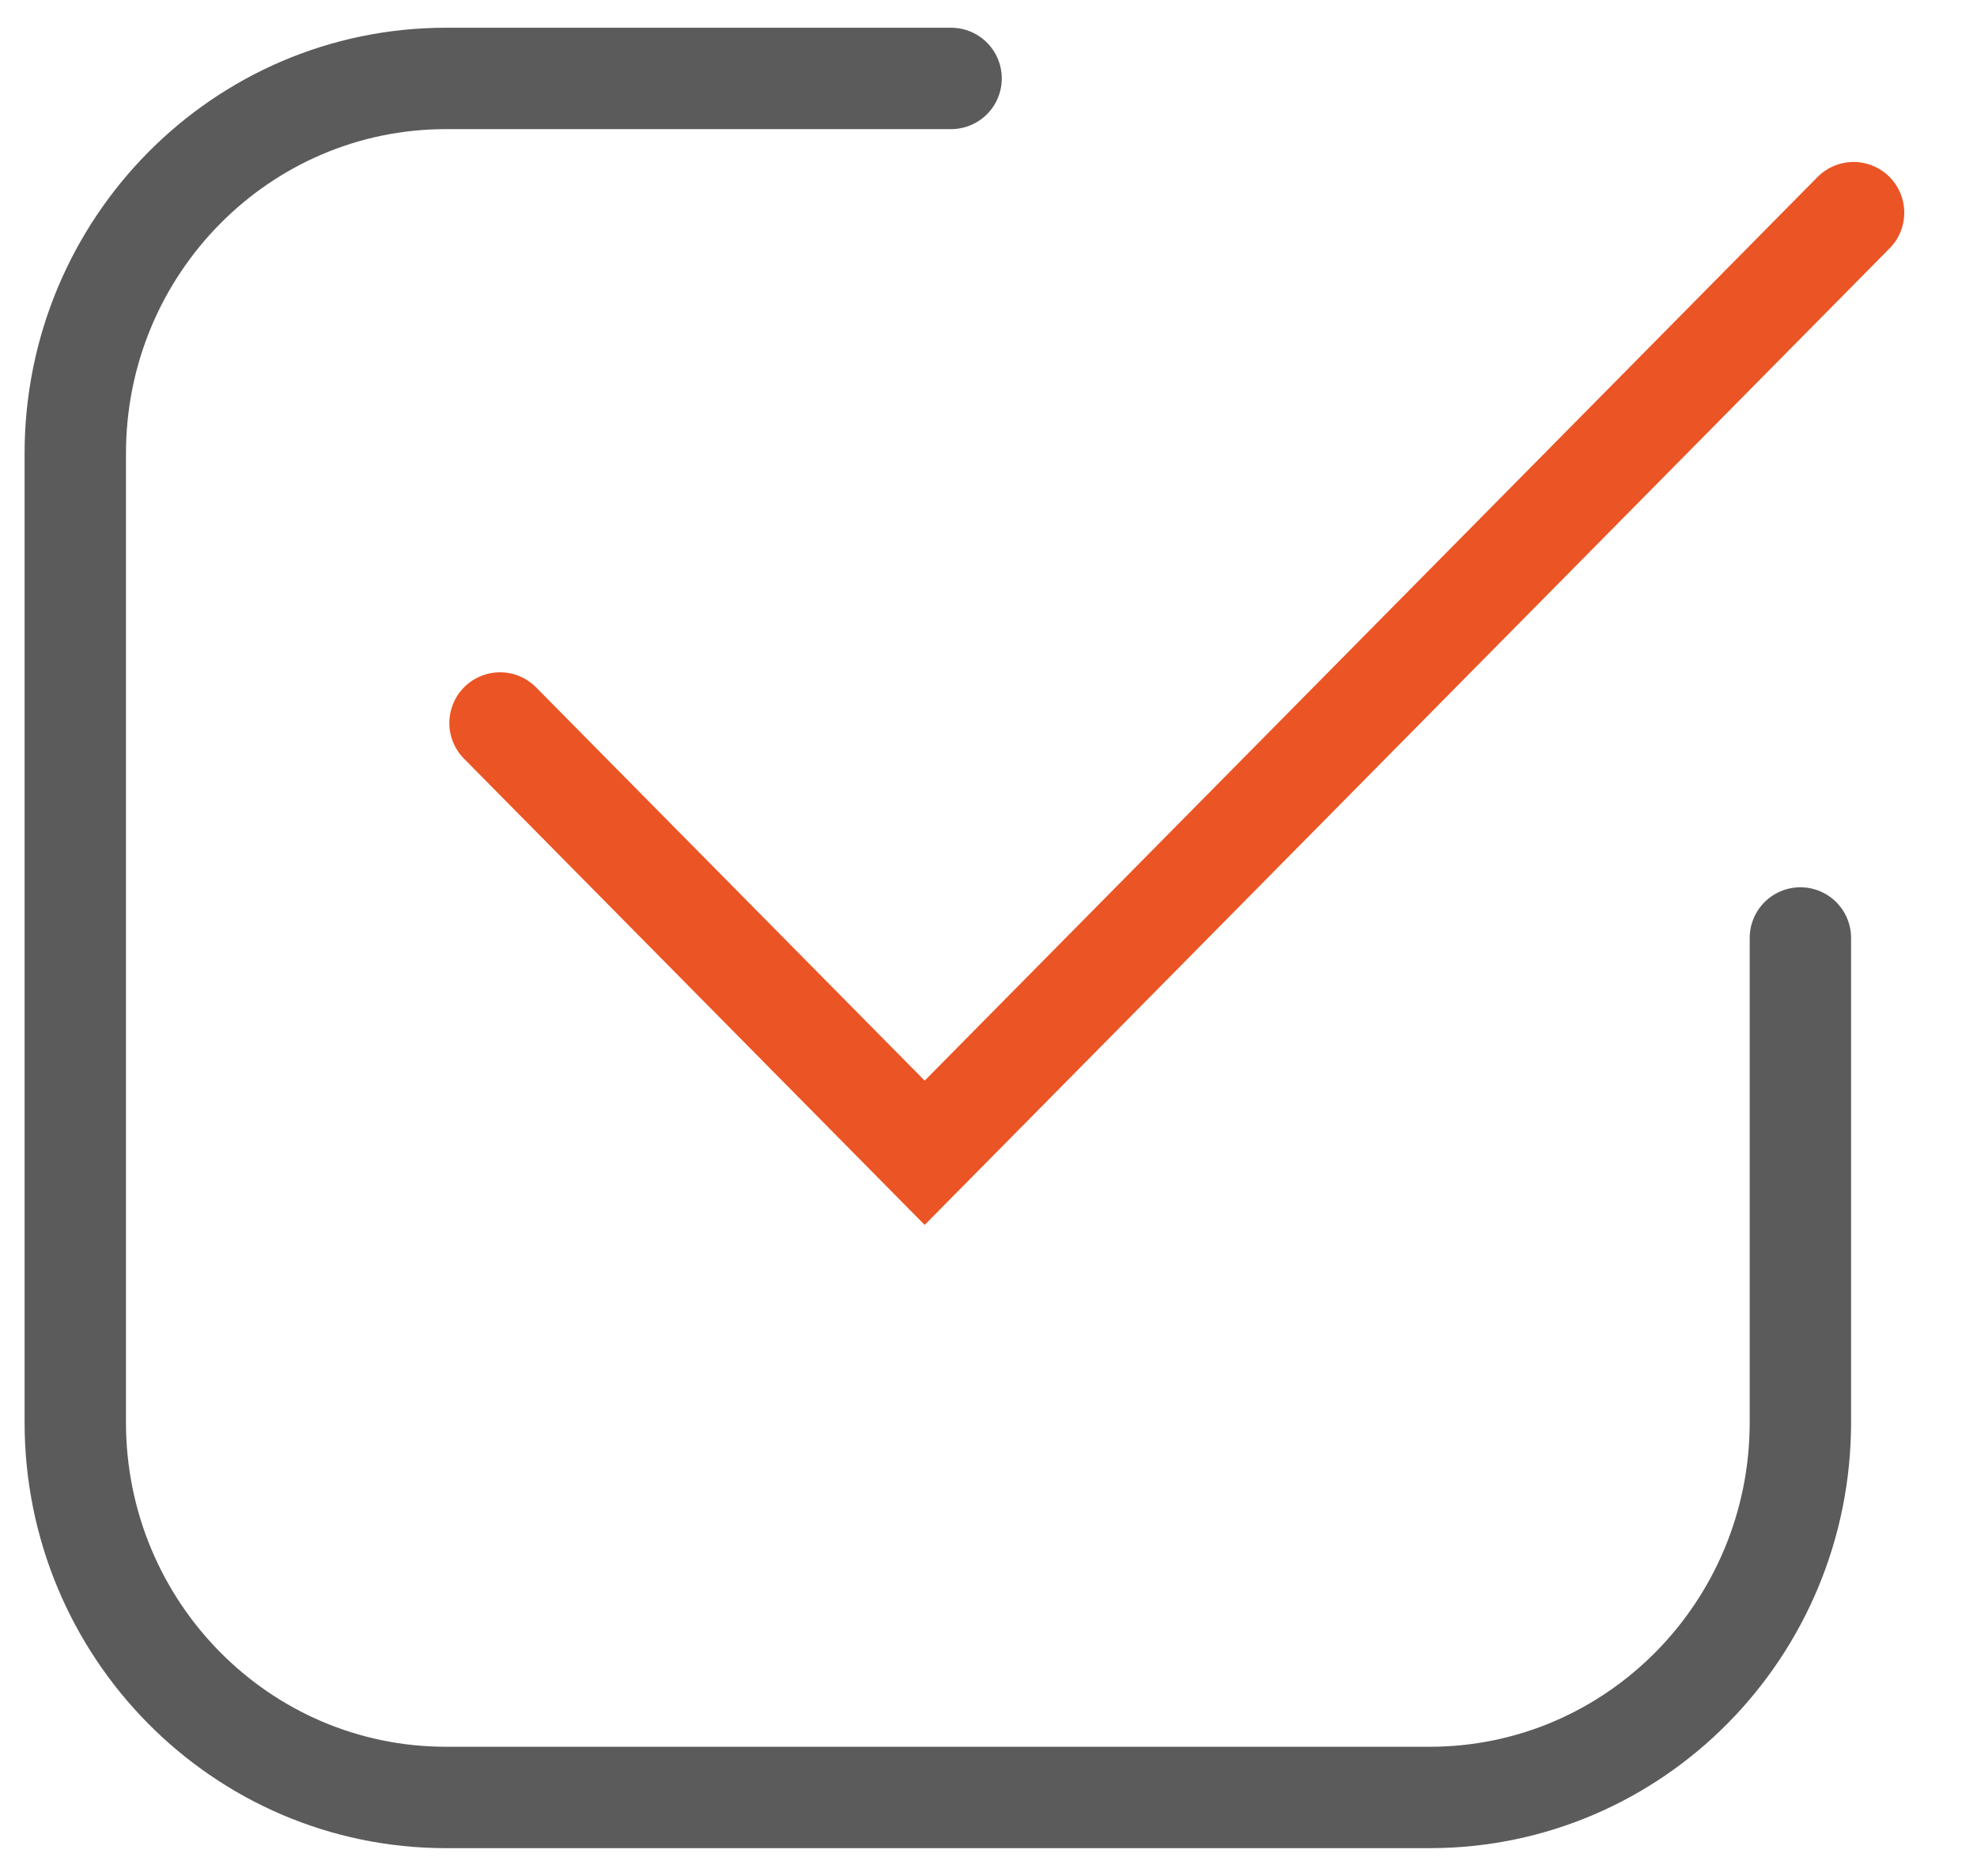
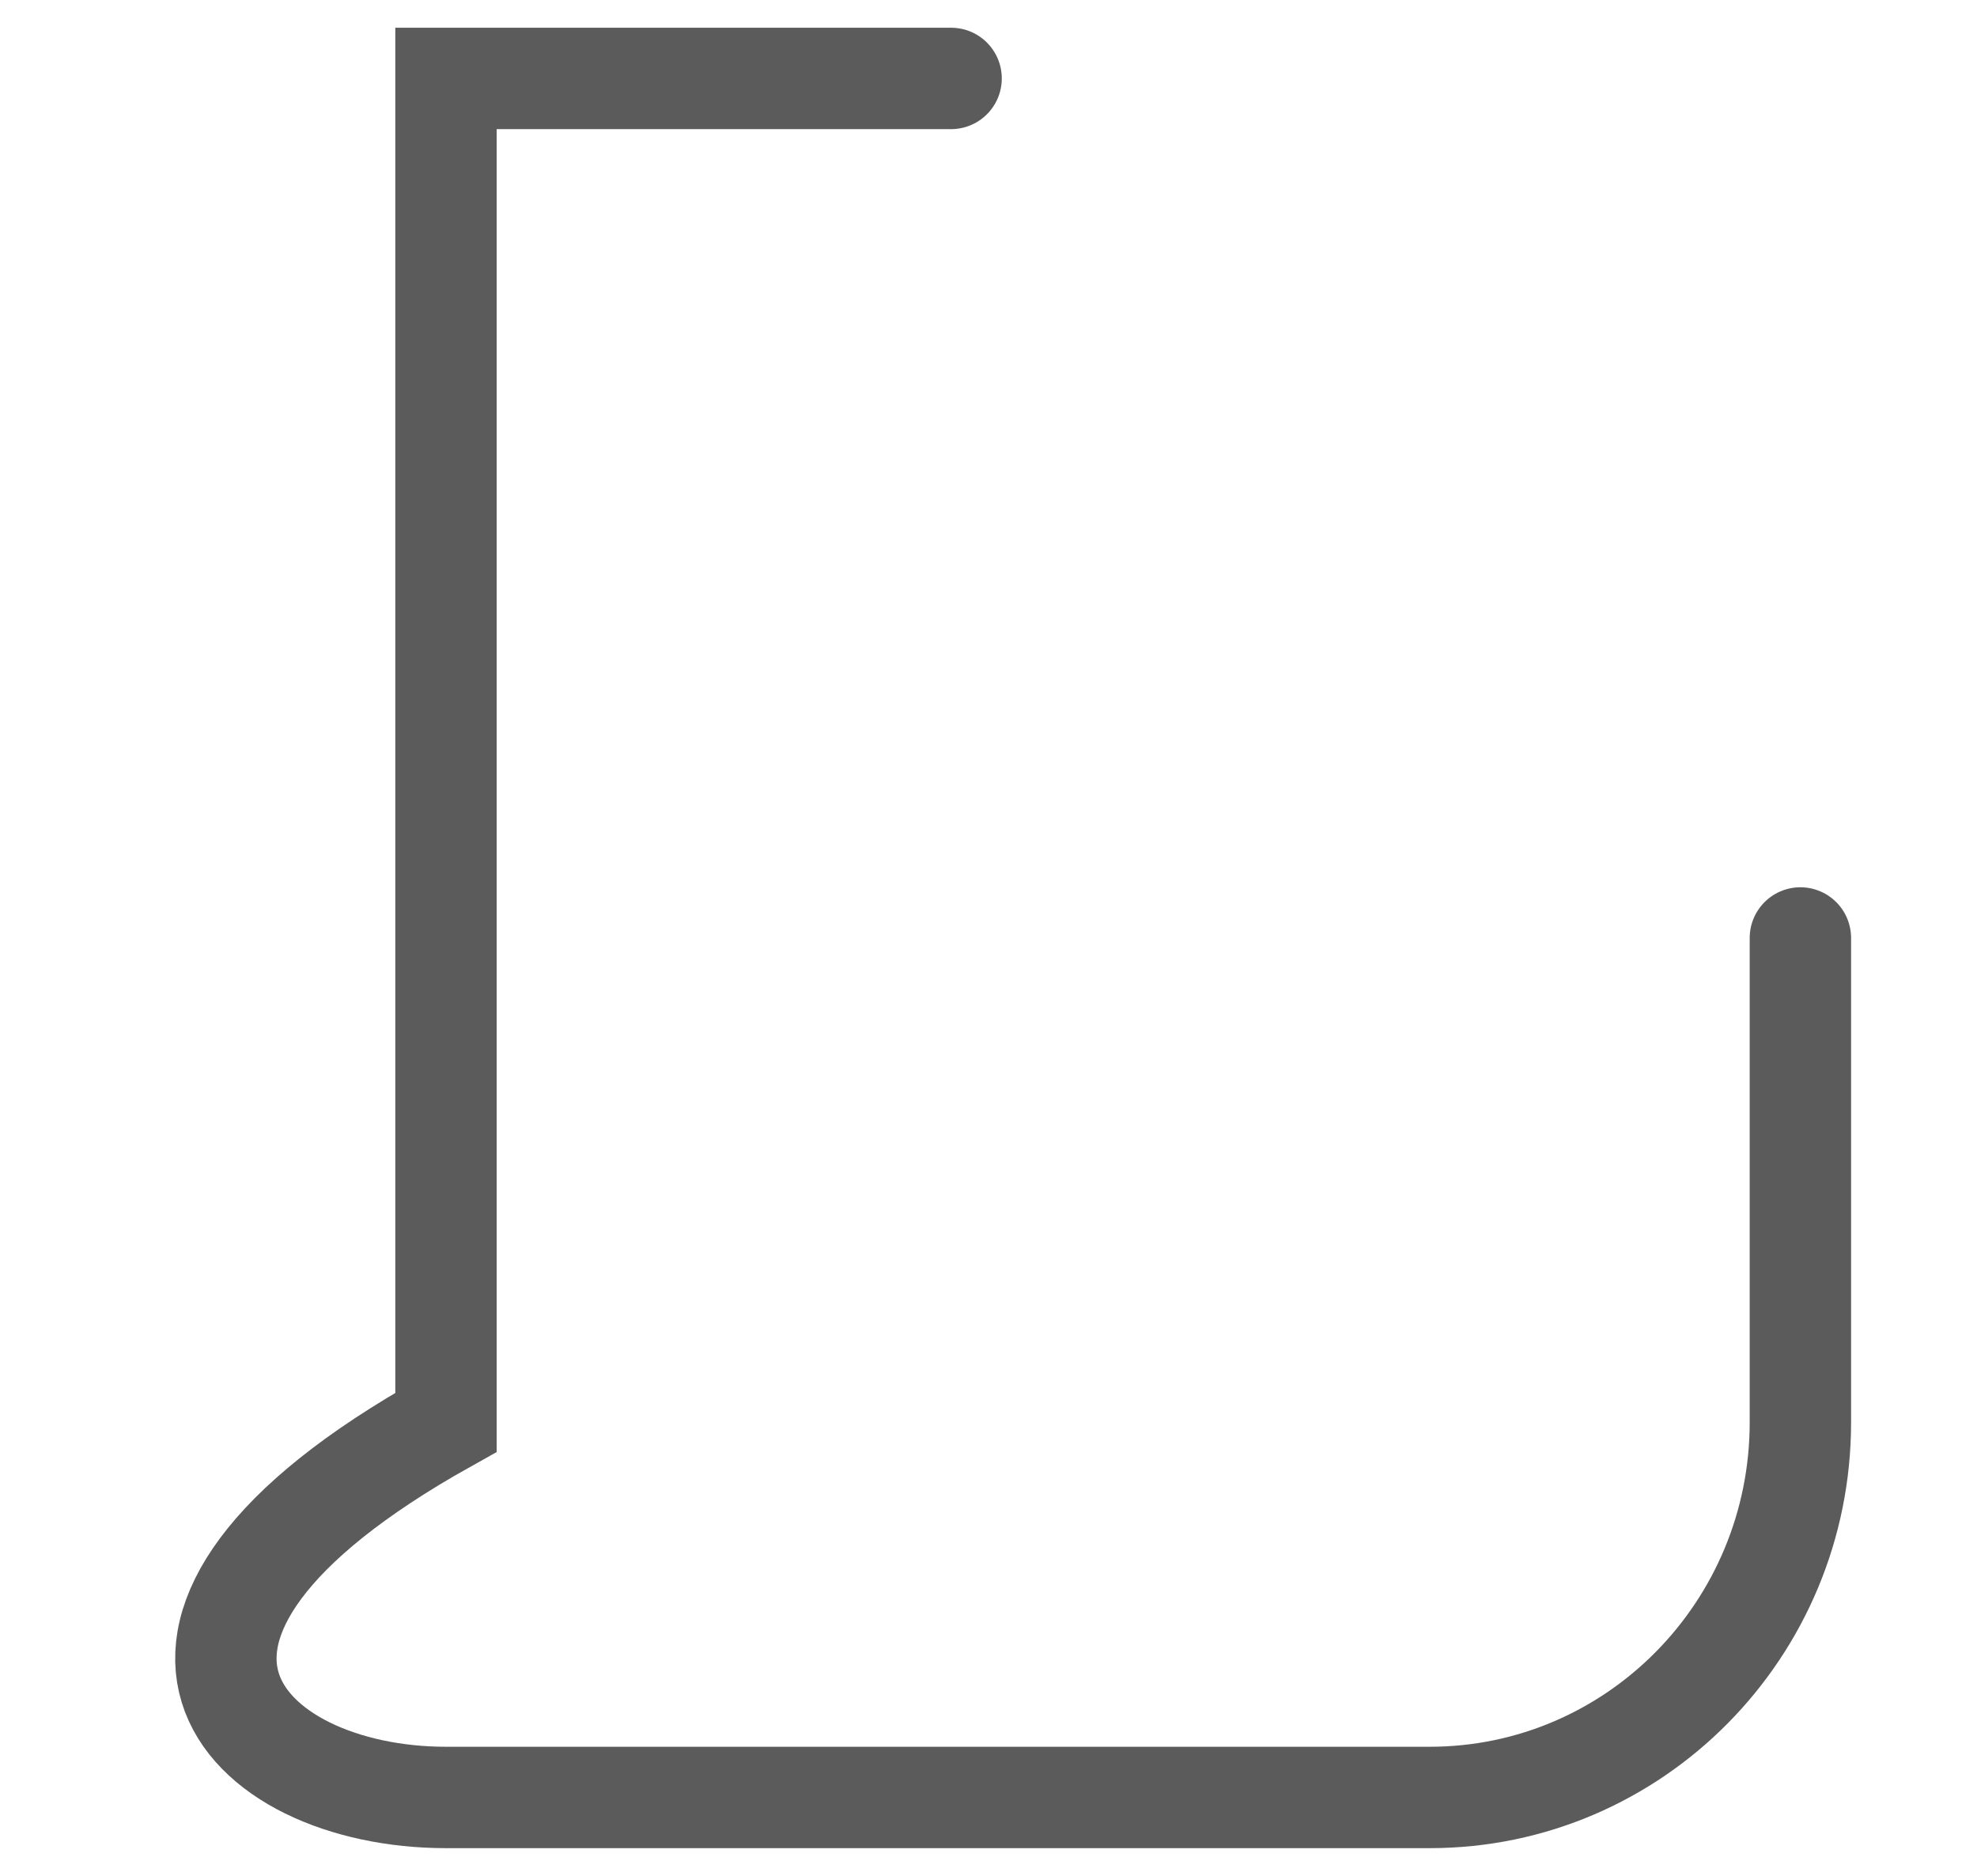
<svg xmlns="http://www.w3.org/2000/svg" width="39" height="37" viewBox="0 0 39 37" fill="none">
-   <path d="M18.762 1.547H8.798C4.759 1.547 1.485 4.86 1.485 8.947V28.054C1.485 32.141 4.759 35.454 8.798 35.454H28.203C32.242 35.454 35.516 32.141 35.516 28.054V18.501" stroke="#5B5B5B" stroke-width="2" stroke-linecap="round" />
-   <path d="M9.864 14.261L18.241 22.738L36.565 4.195" stroke="#EB5424" stroke-width="2" stroke-linecap="round" />
+   <path d="M18.762 1.547H8.798V28.054C1.485 32.141 4.759 35.454 8.798 35.454H28.203C32.242 35.454 35.516 32.141 35.516 28.054V18.501" stroke="#5B5B5B" stroke-width="2" stroke-linecap="round" />
</svg>